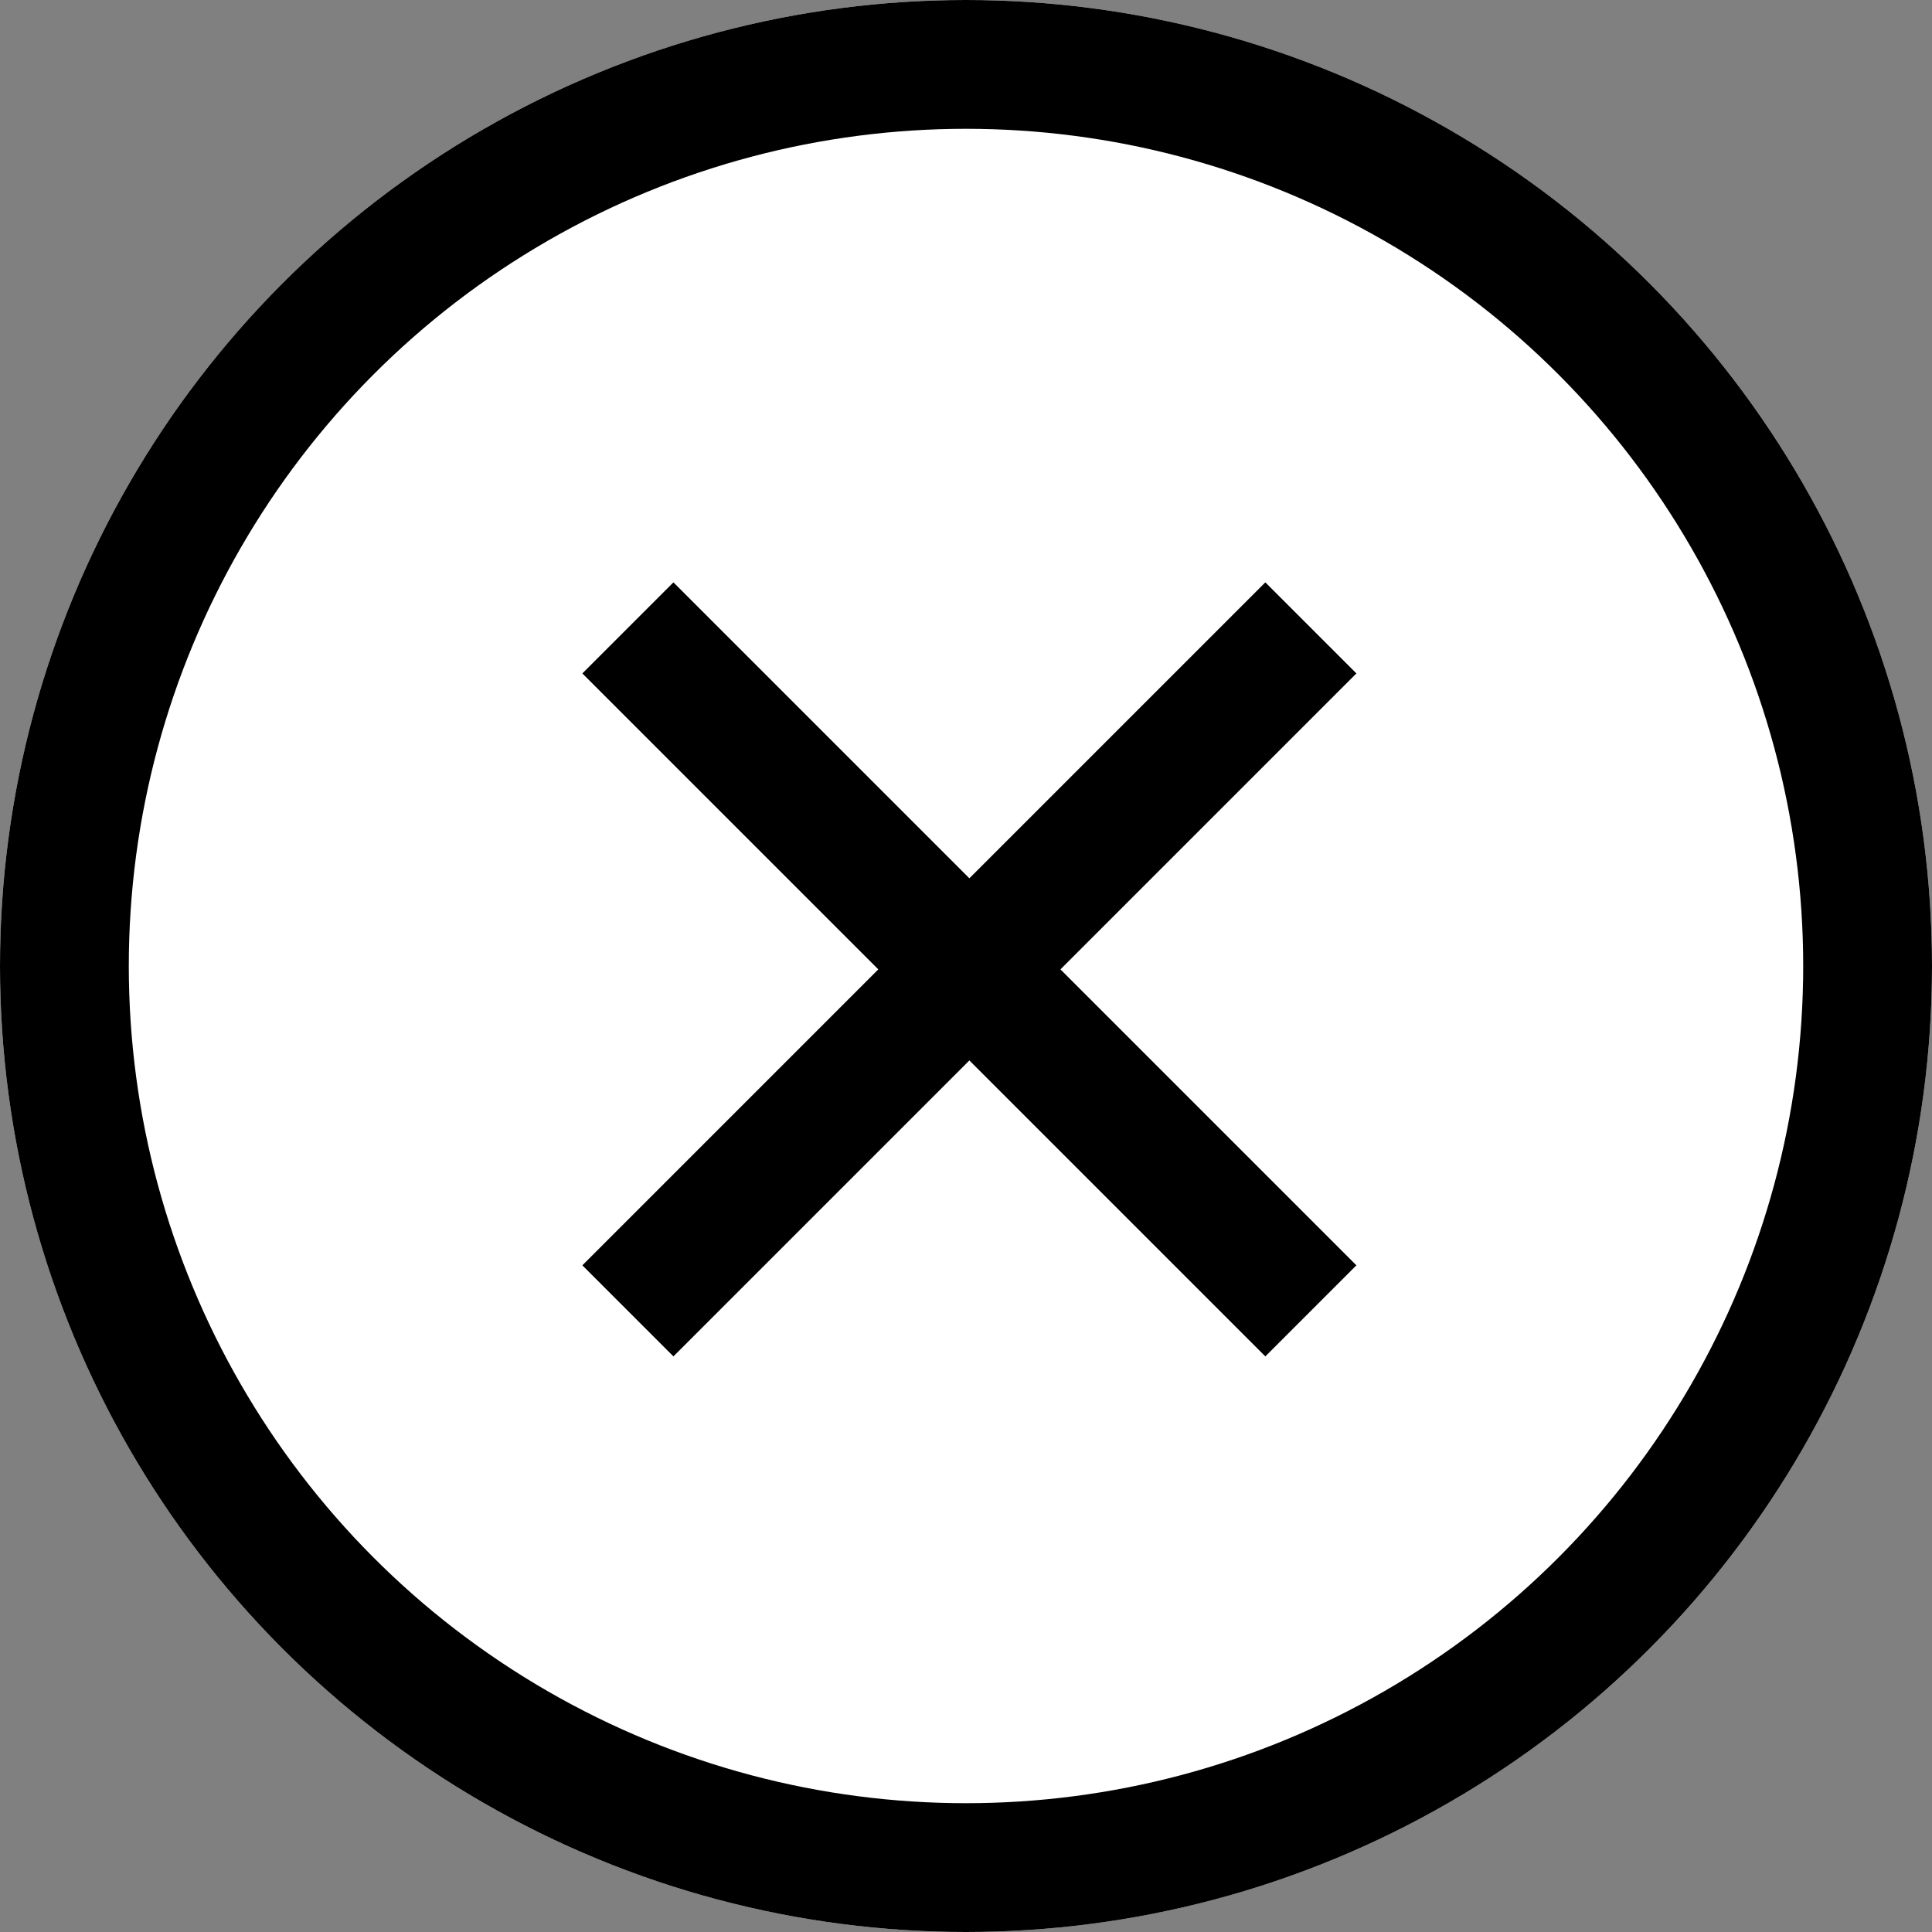
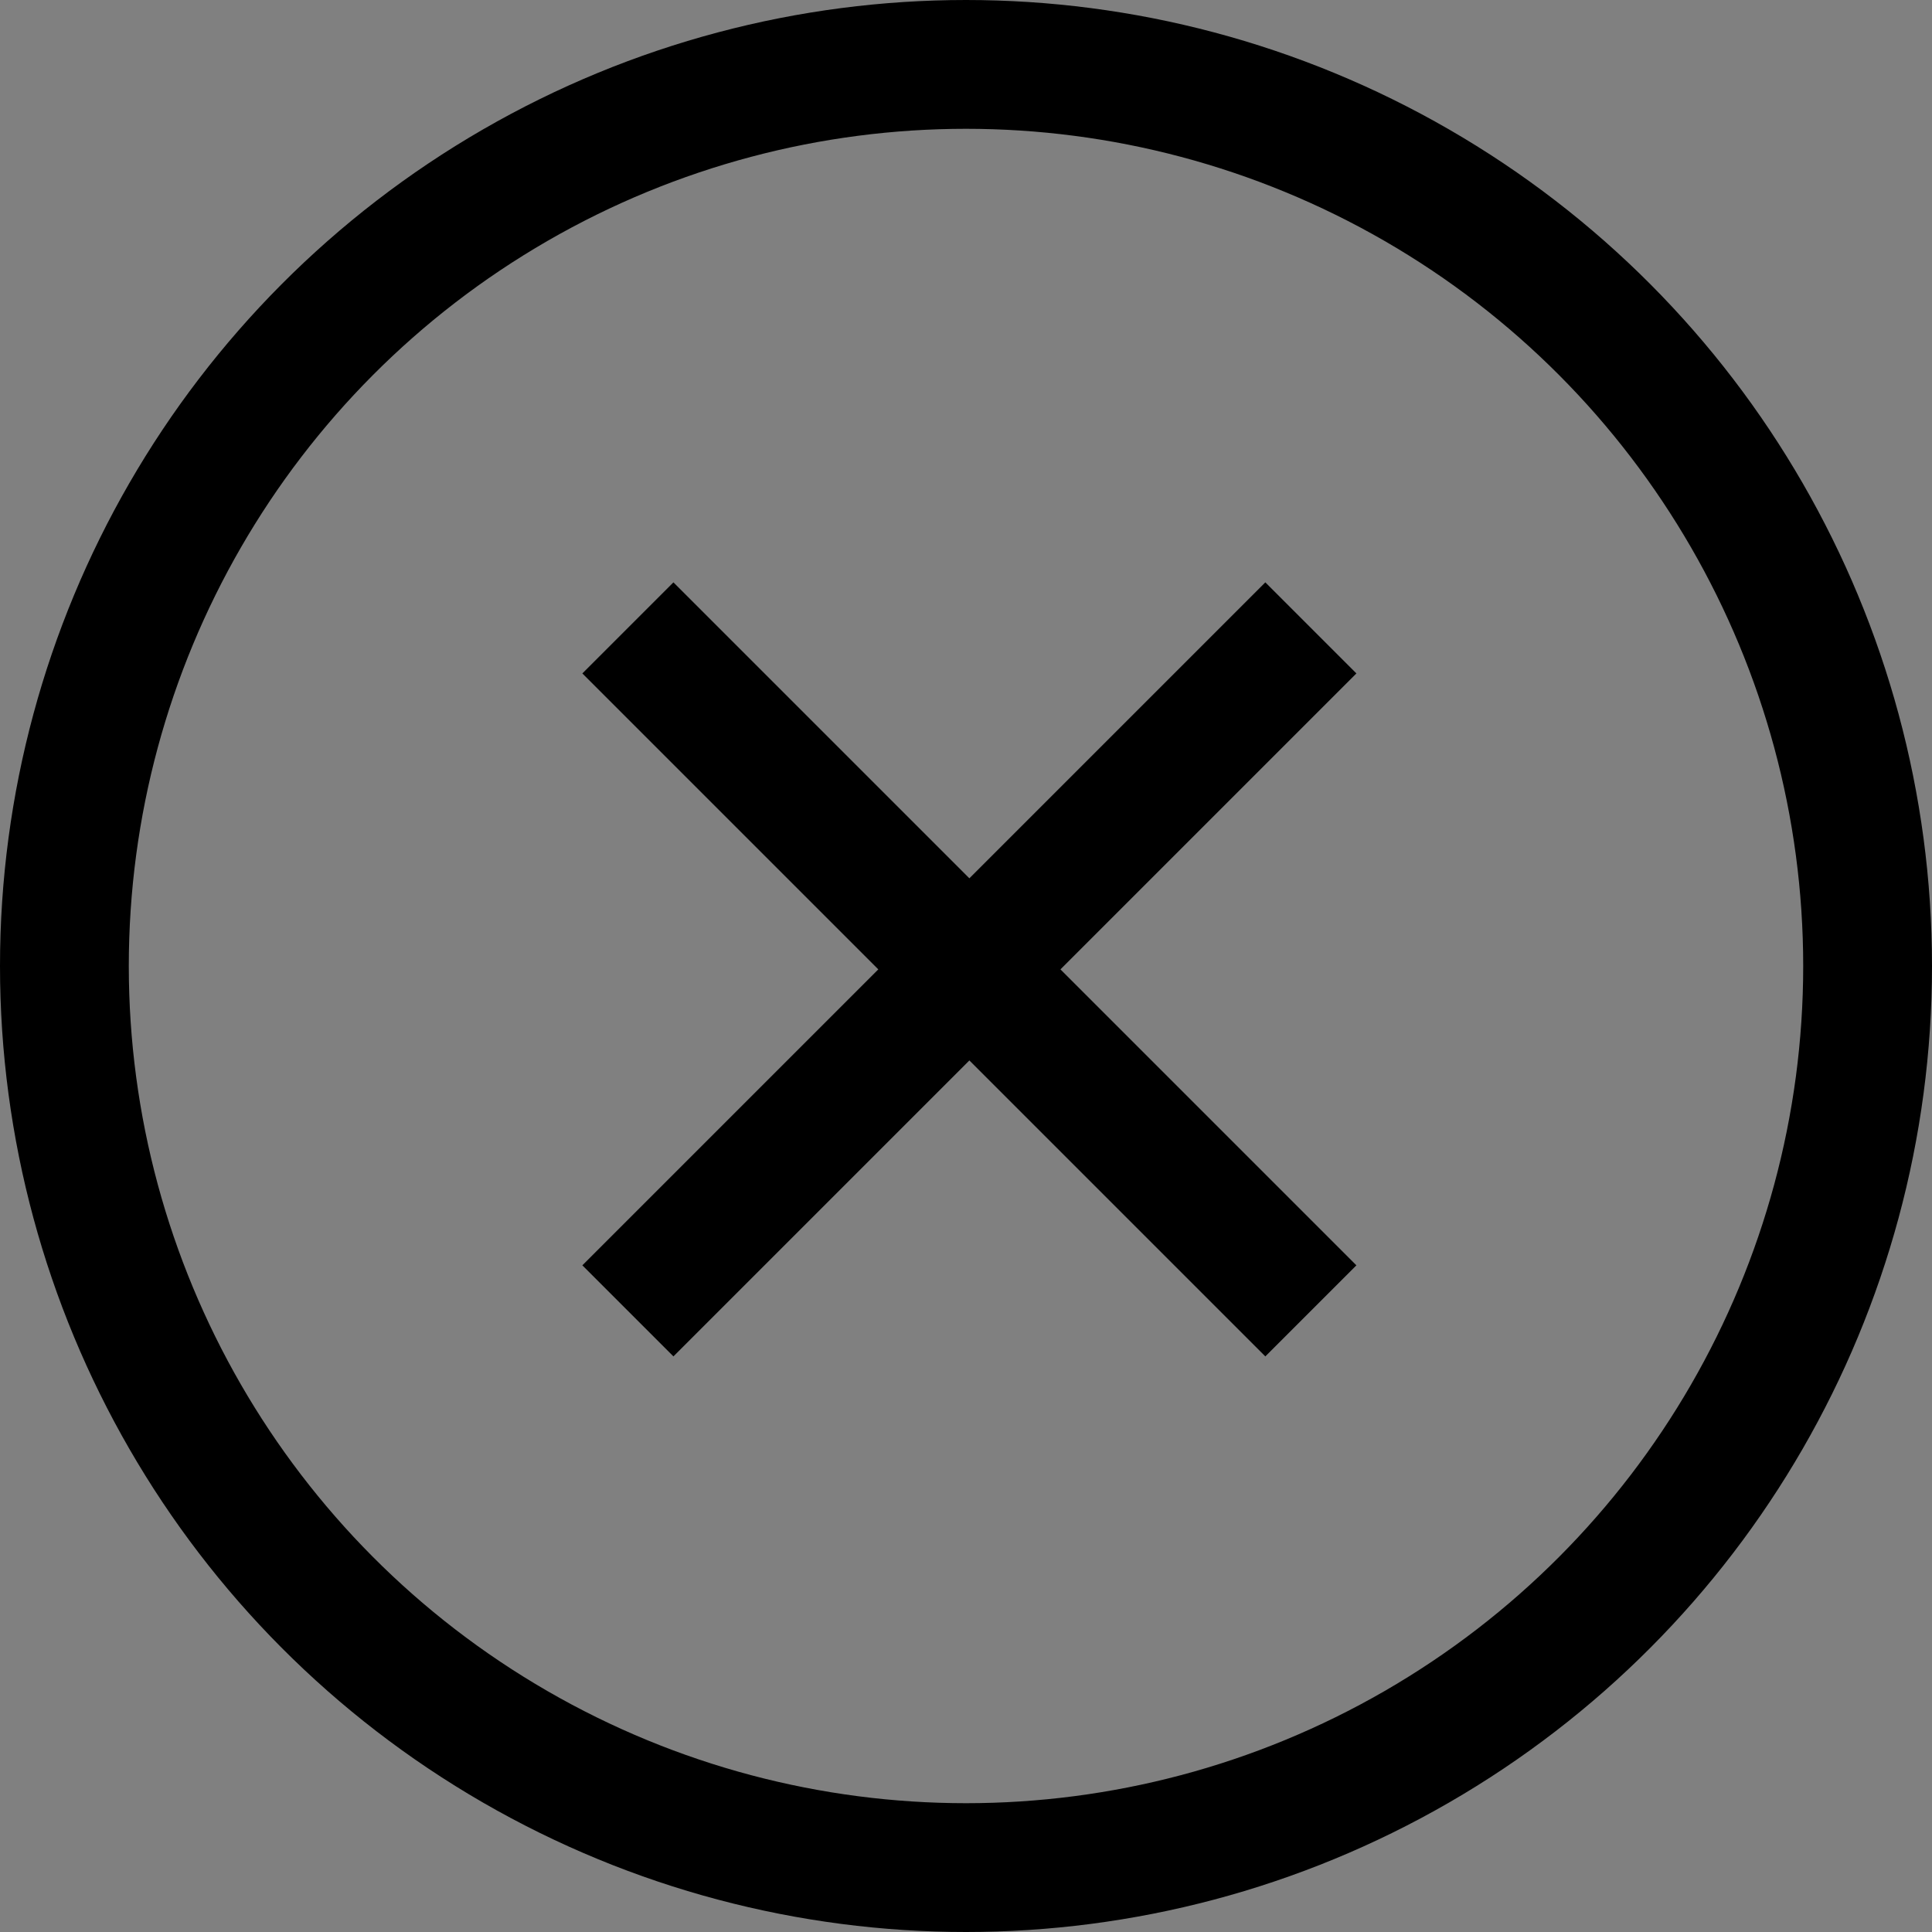
<svg xmlns="http://www.w3.org/2000/svg" id="a" width="60" height="60" viewBox="0 0 60 60">
  <rect x="0" y="0" width="60" height="60" fill="#808080" stroke="none" />
  <g id="b">
    <g id="c">
-       <circle cx="30" cy="30" r="30" fill="#fff" />
      <circle cx="30" cy="30" r="28" fill="none" stroke="#000" stroke-width="4" />
    </g>
    <line id="d" x1="40.71" y1="19.5" x2="19.5" y2="40.71" fill="none" stroke="#000" stroke-miterlimit="4" stroke-width="4" />
    <line id="e" x1="40.71" y1="40.71" x2="19.5" y2="19.5" fill="none" stroke="#000" stroke-miterlimit="4" stroke-width="4" />
  </g>
</svg>